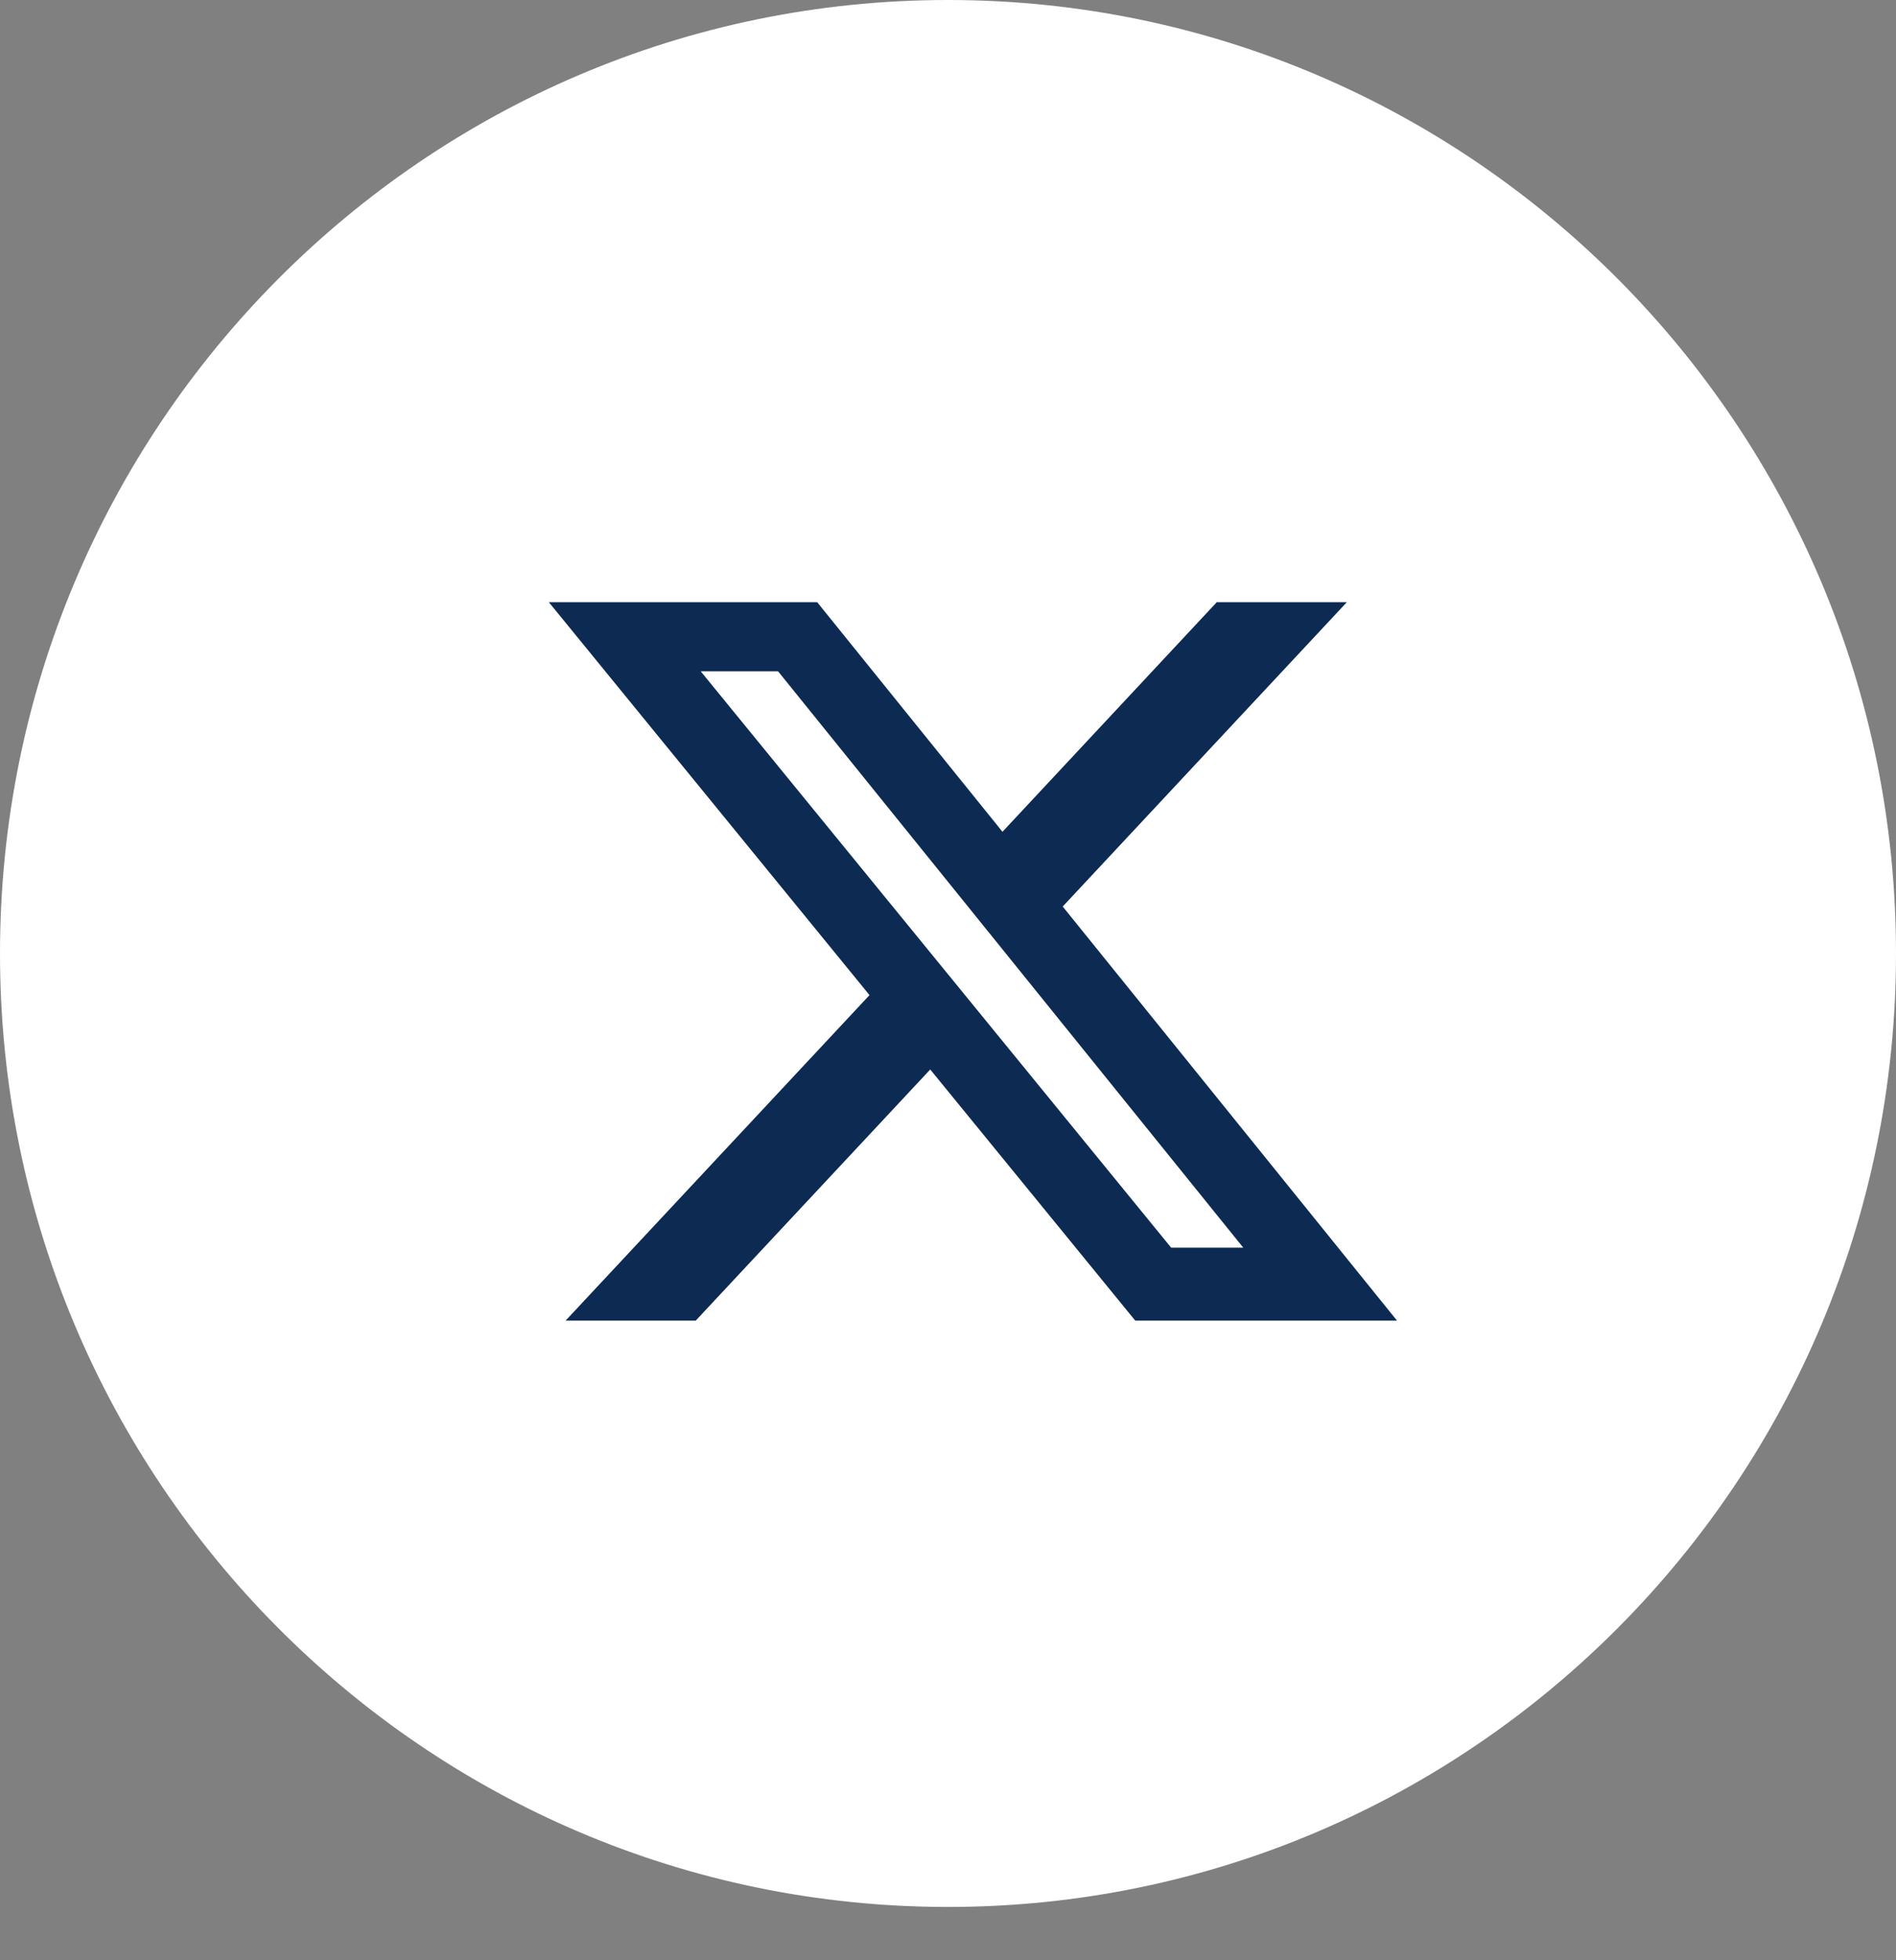
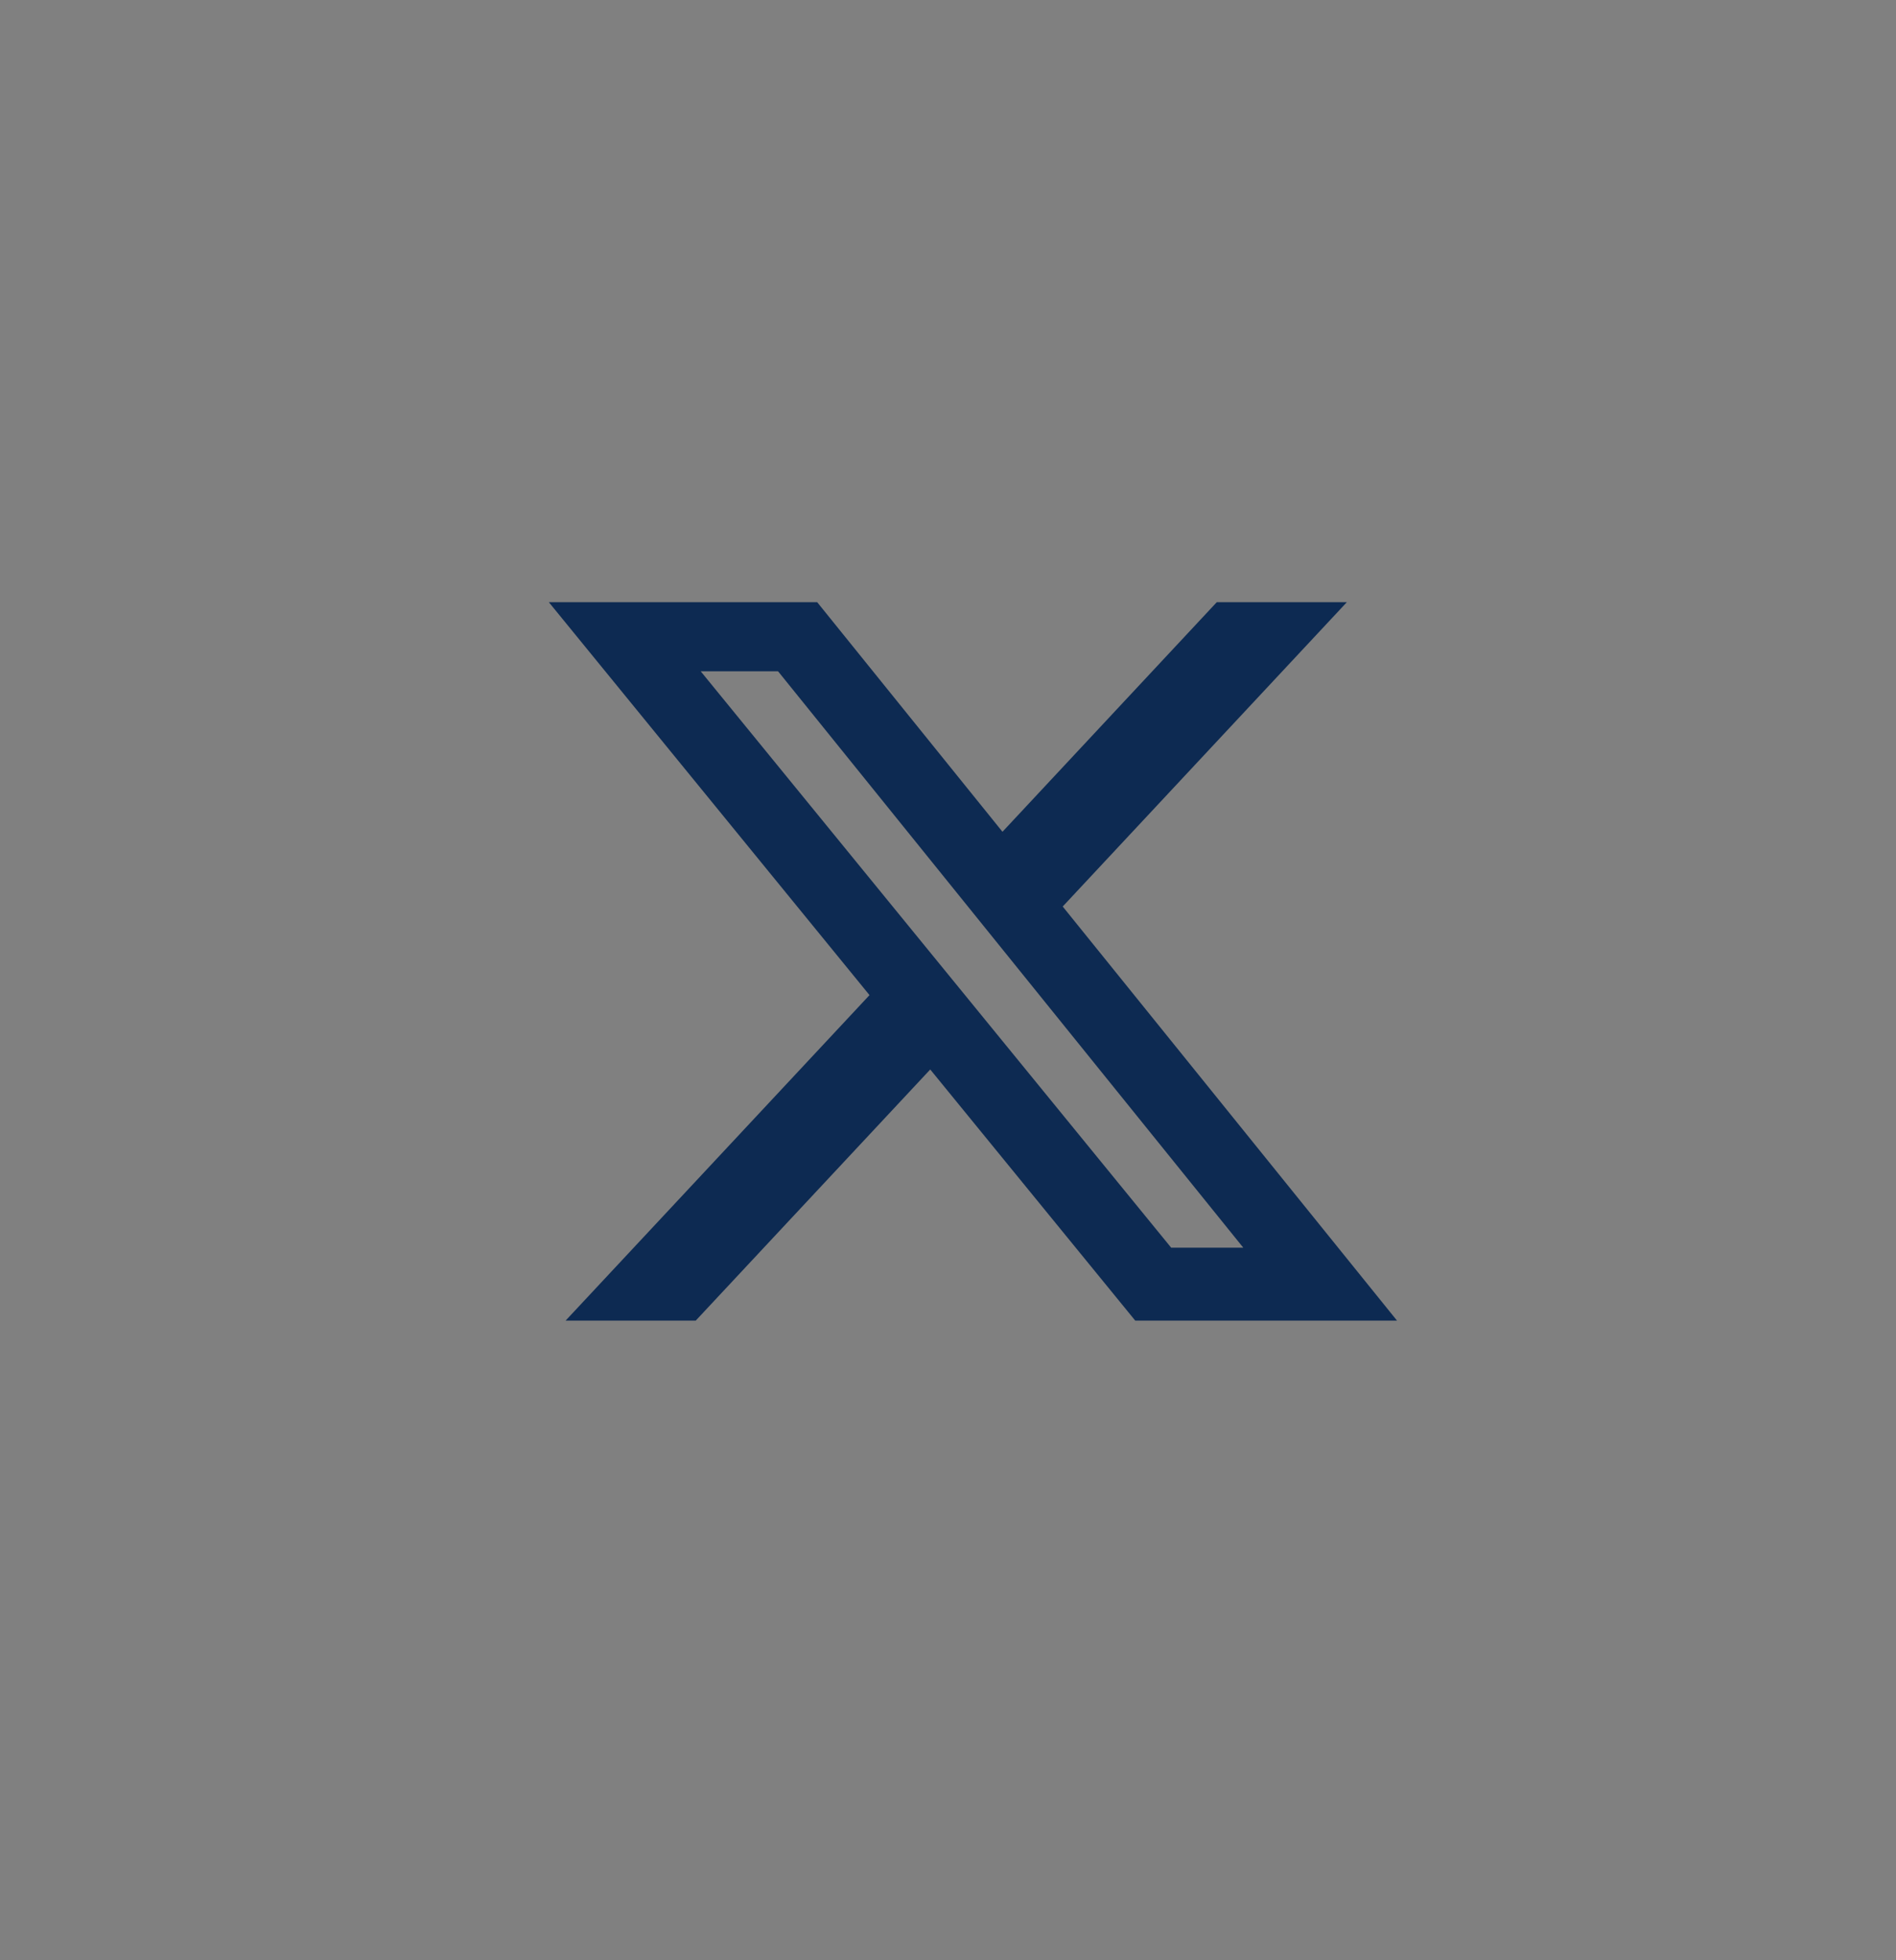
<svg xmlns="http://www.w3.org/2000/svg" width="30" height="31" viewBox="0 0 30 31" fill="none">
  <rect x="0" y="0" width="30" height="31" fill="#808080" stroke="none" />
-   <path d="M30 15.079C30 23.402 23.28 30.157 15 30.157C6.72 30.157 0 23.402 0 15.079C0 6.755 6.72 0 15 0C23.28 0 30 6.755 30 15.079Z" fill="white" />
  <path d="M19.253 9.523H21.311L16.815 14.336L22.105 20.885H17.963L14.719 16.913L11.008 20.885H8.949L13.758 15.737L8.684 9.523H12.93L15.862 13.154L19.253 9.523ZM18.531 19.731H19.672L12.311 10.616H11.087L18.531 19.731Z" fill="#0D2A52" />
</svg>